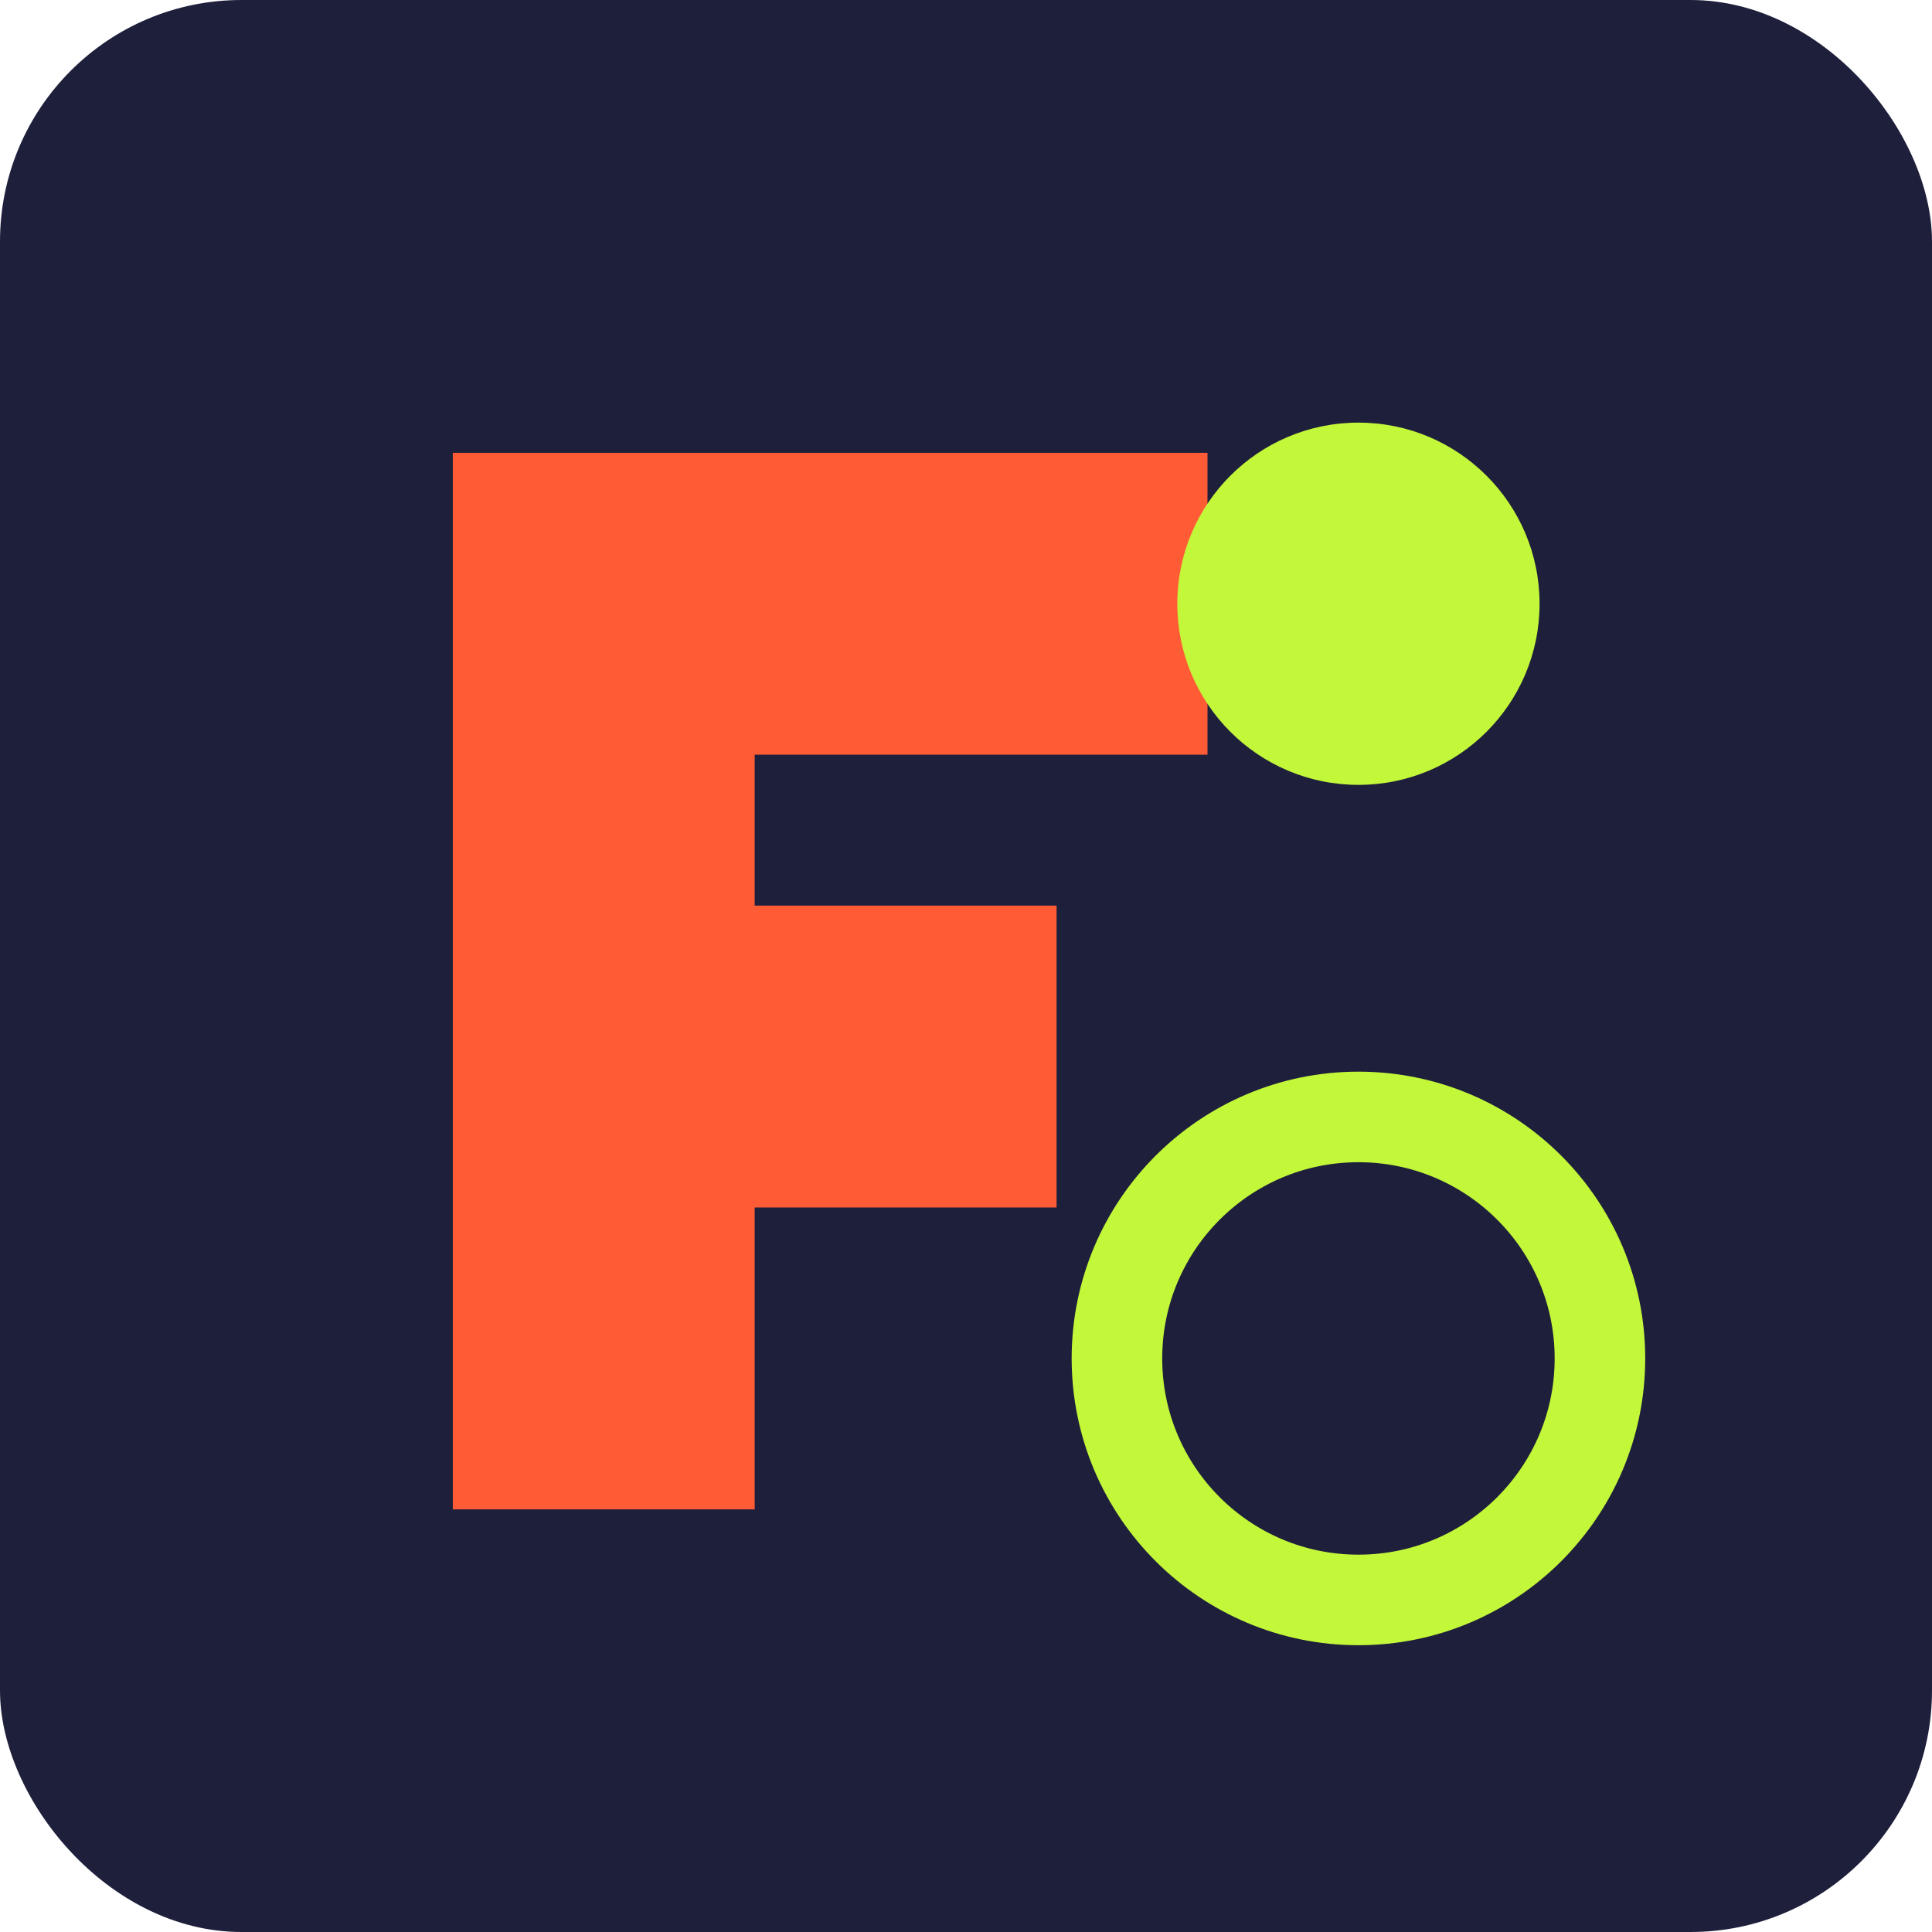
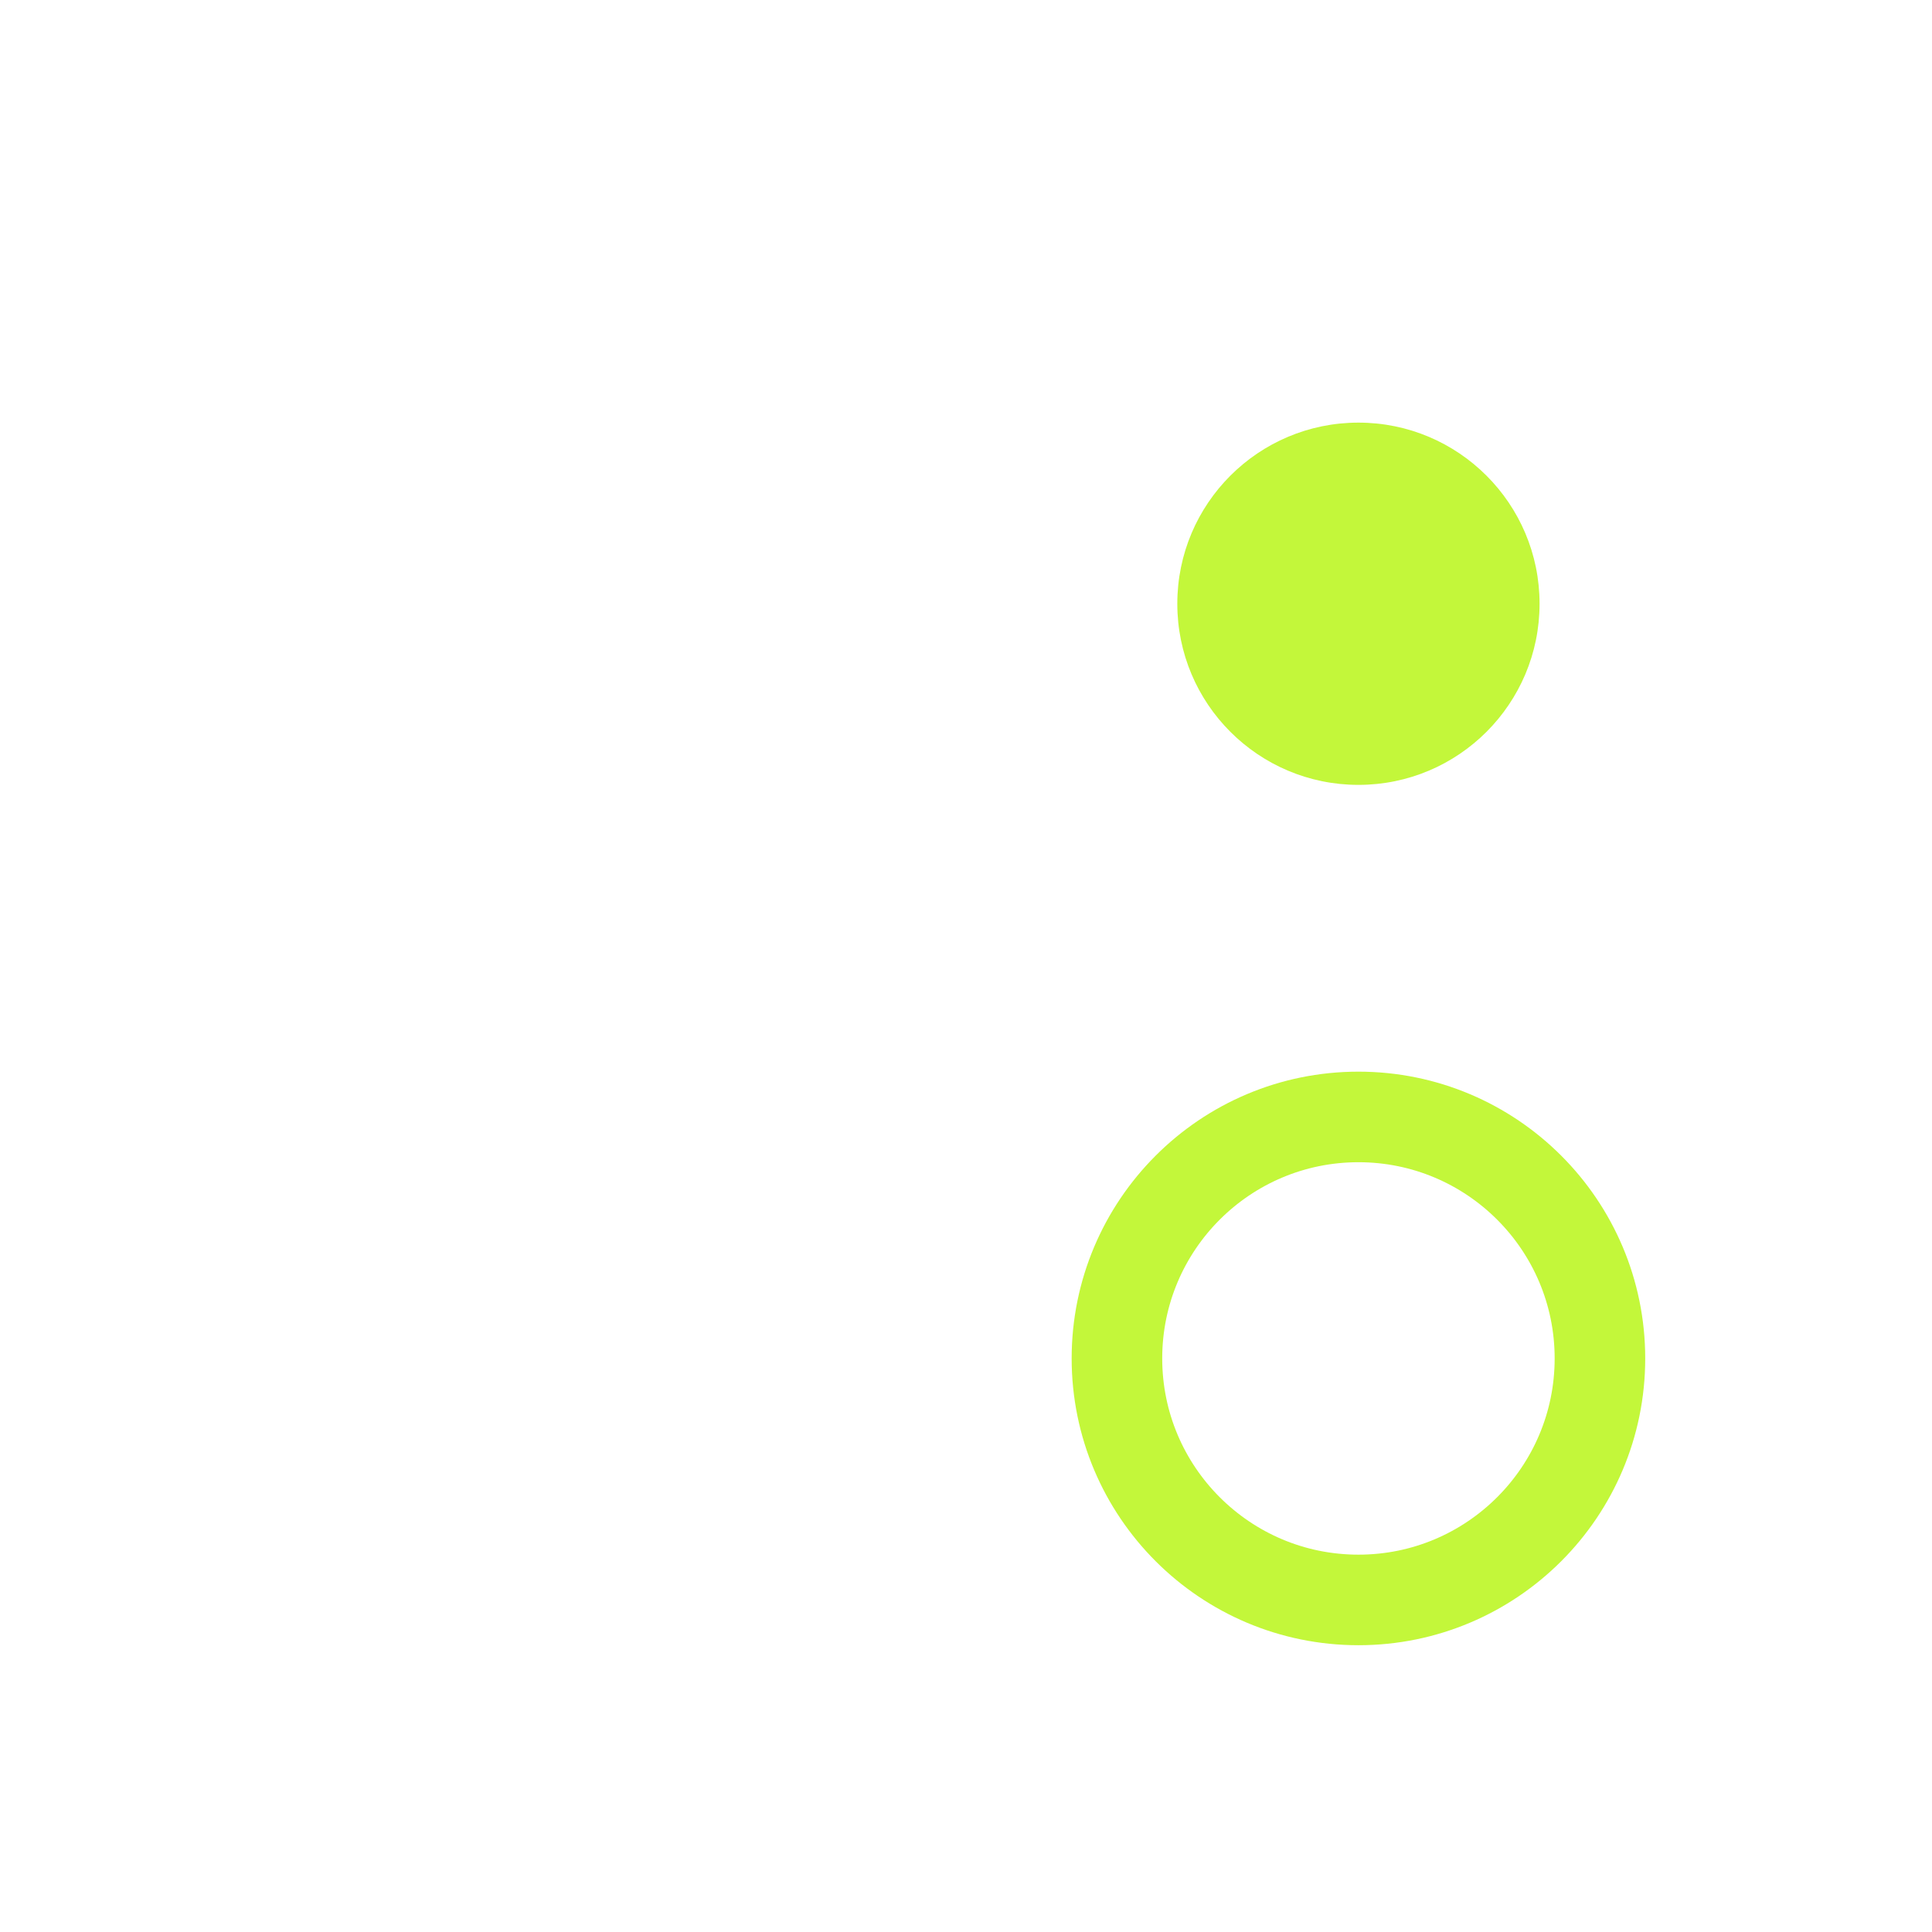
<svg xmlns="http://www.w3.org/2000/svg" viewBox="0 0 64 64">
-   <rect width="64" height="64" fill="#1E1F3B" rx="8" ry="8" />
-   <path d="M15,15 L40,15 L40,25 L25,25 L25,30 L35,30 L35,40 L25,40 L25,50 L15,50 Z" fill="#FF5C35" />
  <circle cx="45" cy="20" r="6" fill="#C3F73A" />
  <circle cx="45" cy="45" r="8" fill="none" stroke="#C3F73A" stroke-width="3" />
</svg>